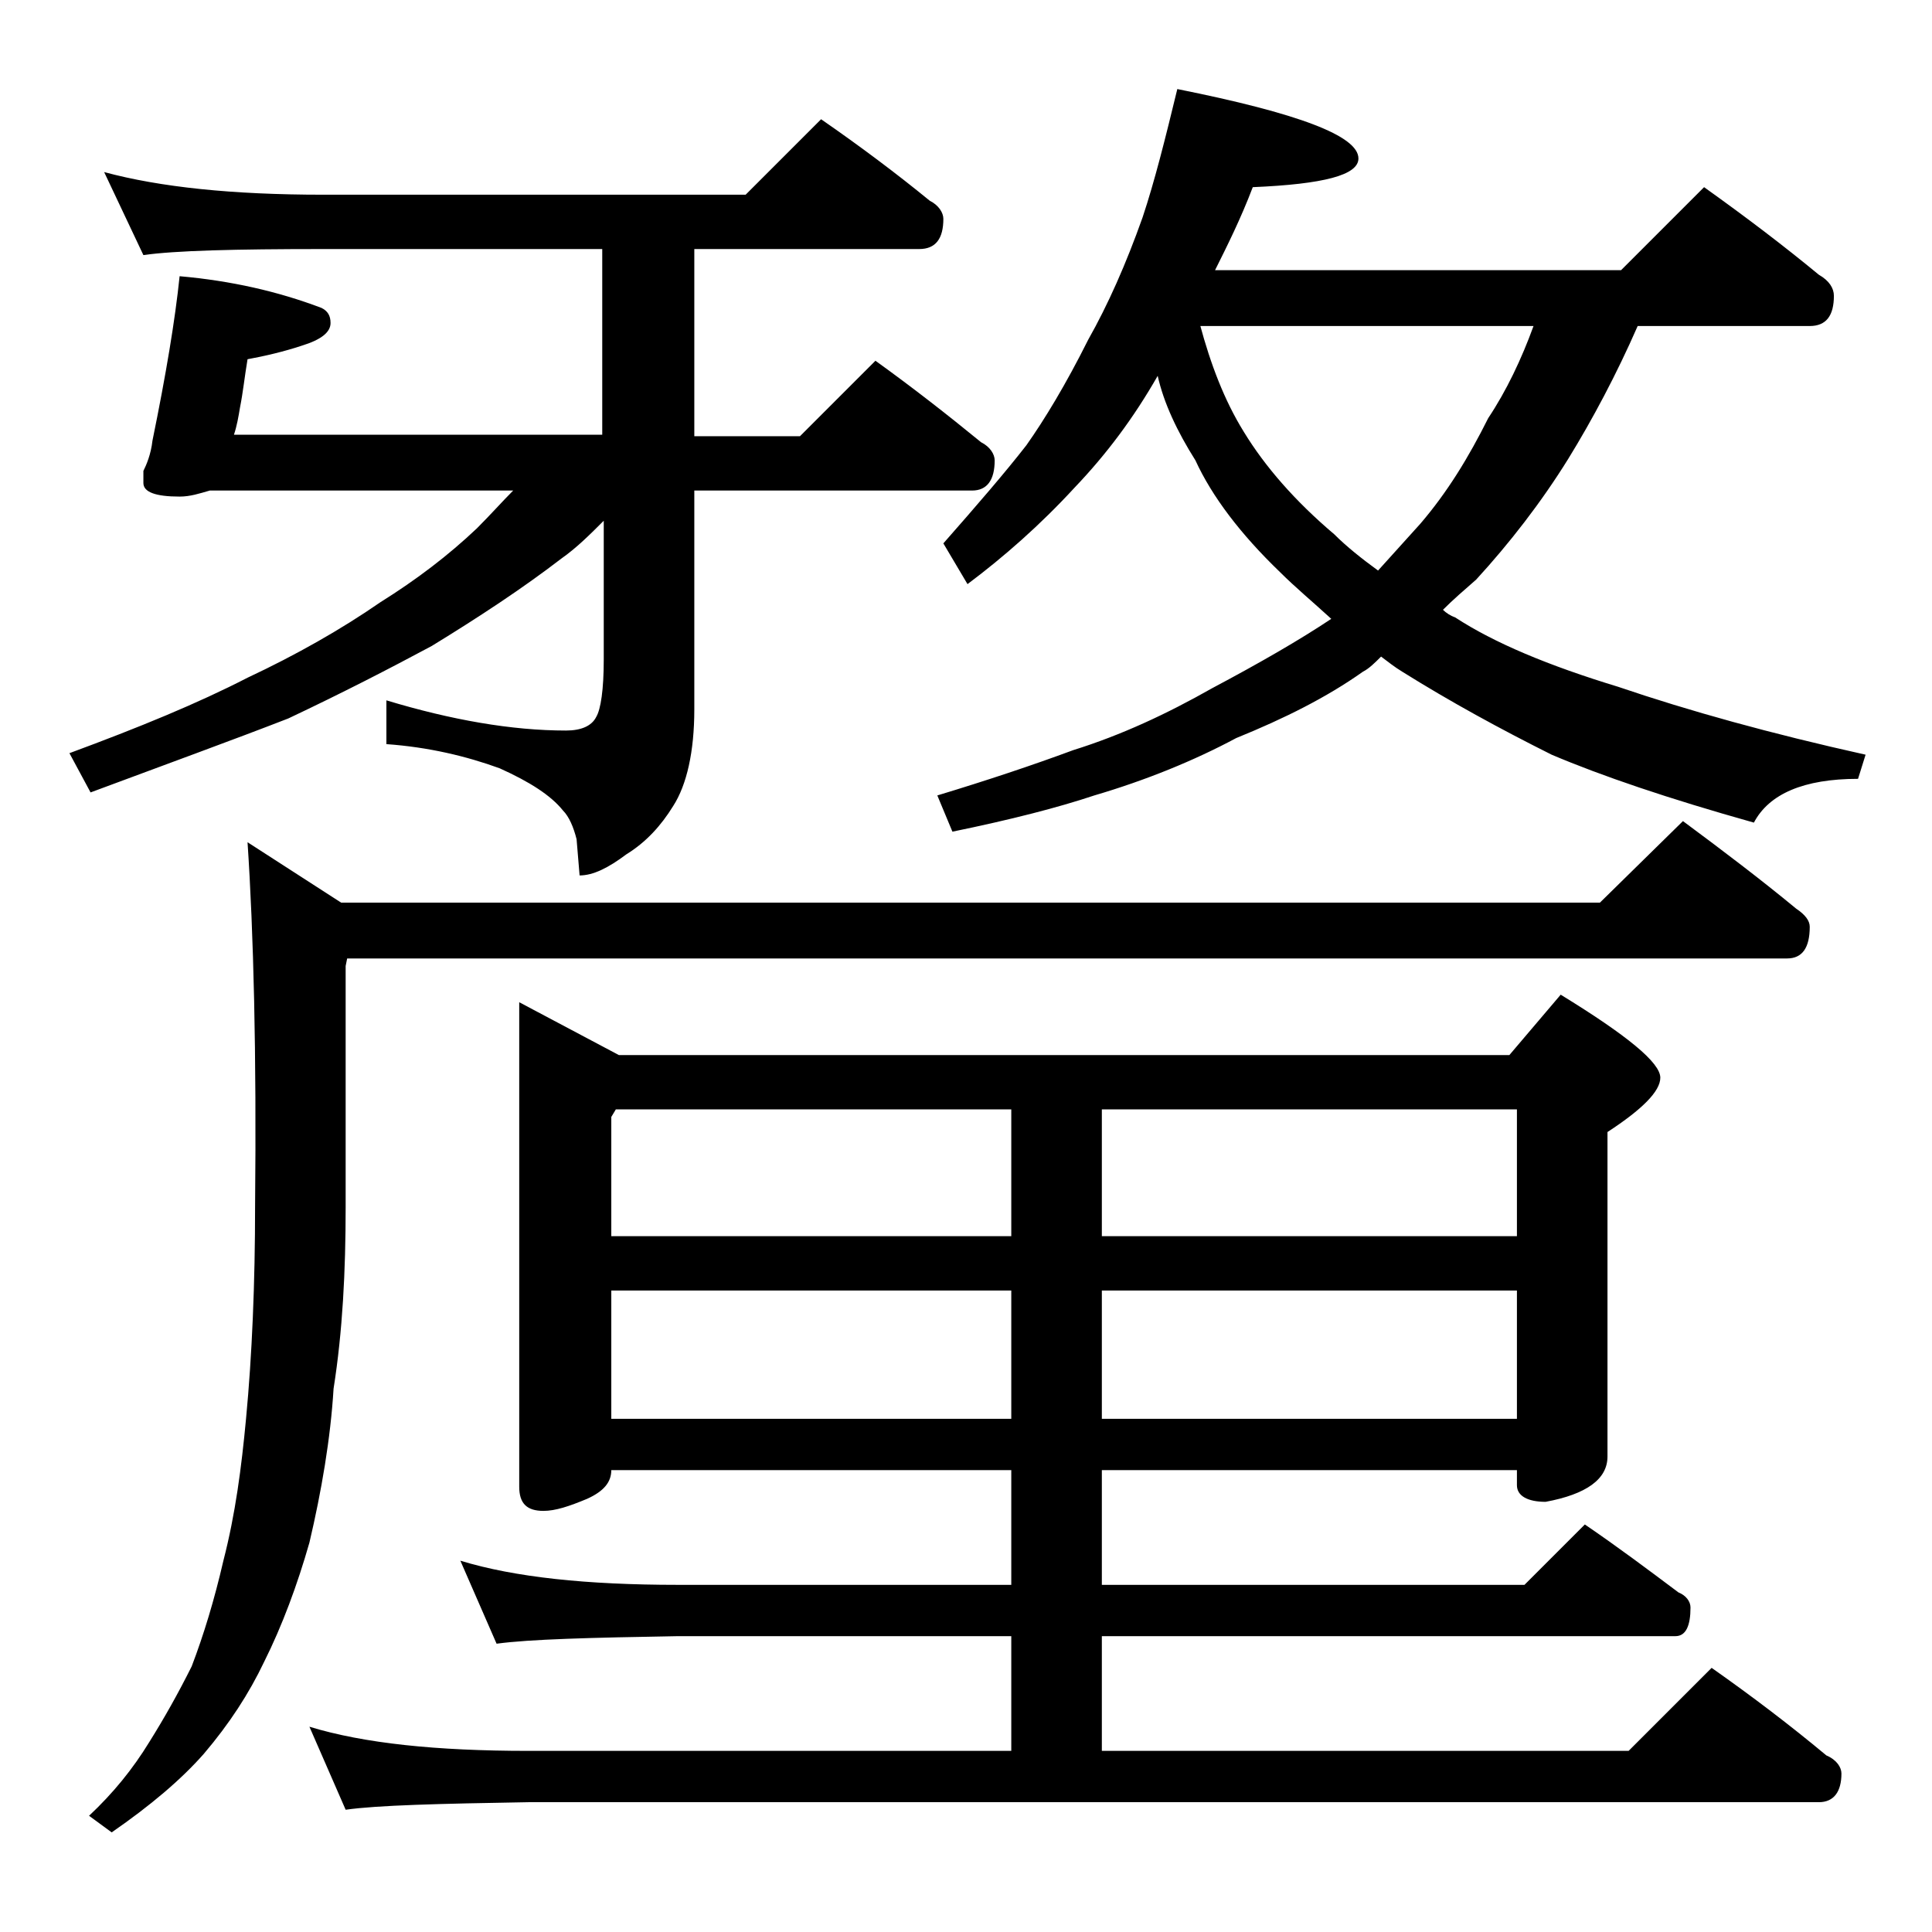
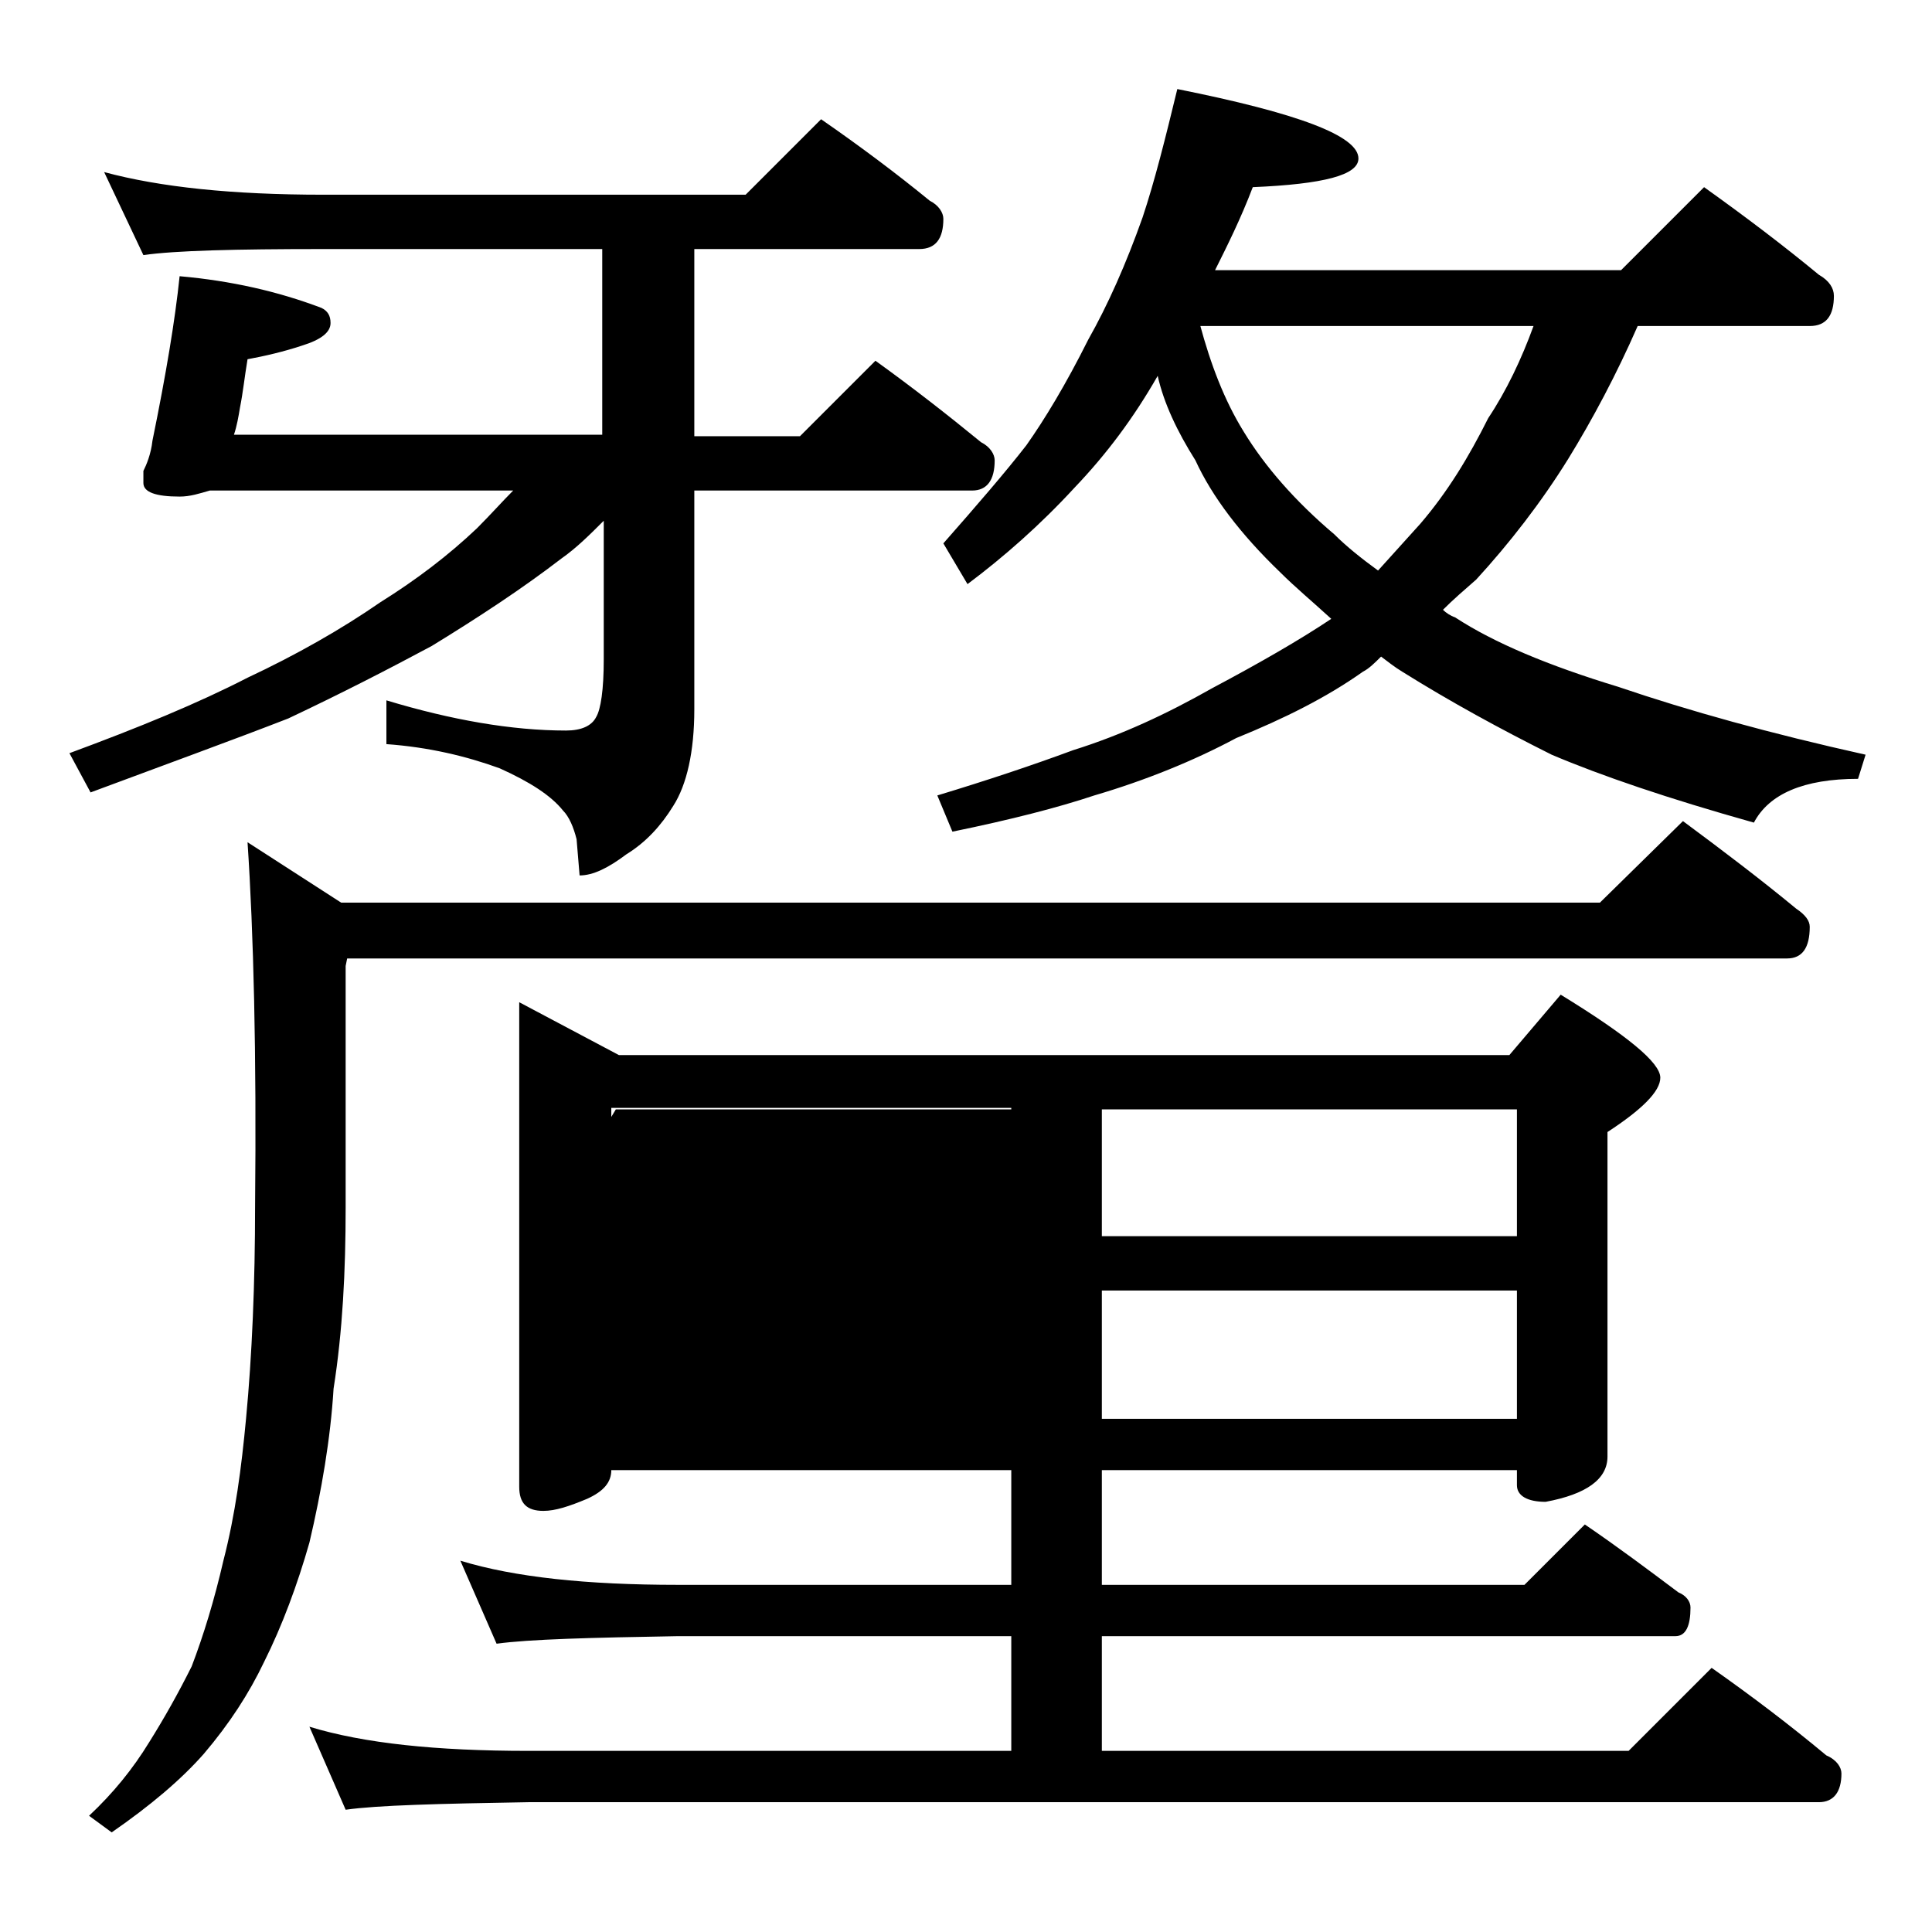
<svg xmlns="http://www.w3.org/2000/svg" version="1.1" id="Layer_1" x="0px" y="0px" viewBox="0 0 128 128" enable-background="new 0 0 128 128" xml:space="preserve">
-   <path d="M58,23.9c2.5,1.8,4.8,3.6,7,5.4c0.6,0.3,0.9,0.8,0.9,1.2c0,1.3-0.5,2-1.5,2H46V47c0,2.8-0.5,5-1.4,6.4  c-0.8,1.3-1.8,2.4-3.1,3.2c-1.2,0.9-2.2,1.4-3.1,1.4l-0.2-2.4c-0.2-0.8-0.5-1.5-0.9-1.9c-0.8-1-2.2-1.9-4.2-2.8  c-2.2-0.8-4.7-1.4-7.5-1.6v-2.9c4.3,1.3,8.3,2,11.9,2c1,0,1.7-0.3,2-0.9c0.3-0.5,0.5-1.8,0.5-3.8v-9.2c-0.9,0.9-1.8,1.8-2.8,2.5  c-2.6,2-5.5,3.9-8.6,5.8c-2.8,1.5-5.9,3.1-9.5,4.8c-3.6,1.4-8,3-13.1,4.9l-1.4-2.6c4.6-1.7,8.5-3.3,11.8-5c3.2-1.5,6.2-3.2,8.8-5  c2.4-1.5,4.5-3.1,6.4-4.9c0.9-0.9,1.7-1.8,2.4-2.5H13.9c-0.7,0.2-1.3,0.4-2,0.4c-1.6,0-2.4-0.3-2.4-0.9v-0.8c0.2-0.4,0.5-1.1,0.6-2  c0.9-4.4,1.5-8,1.8-10.9c3.4,0.3,6.5,1,9.4,2.1c0.4,0.2,0.6,0.5,0.6,1c0,0.6-0.6,1.1-1.9,1.5c-1.2,0.4-2.5,0.7-3.6,0.9  c-0.2,1.2-0.3,2.2-0.5,3.2c-0.1,0.6-0.2,1.2-0.4,1.8h24.4V16.5H21.4c-5.8,0-9.8,0.1-11.9,0.4l-2.6-5.5c3.7,1,8.5,1.5,14.5,1.5h28  l5-5c2.6,1.8,5,3.6,7.2,5.4c0.6,0.3,0.9,0.8,0.9,1.2c0,1.3-0.5,2-1.6,2H46v12.4h7L58,23.9z M111.5,54.4c2.7,2,5.2,3.9,7.5,5.8  c0.6,0.4,0.9,0.8,0.9,1.2c0,1.4-0.5,2.1-1.5,2.1H23L22.9,64v16c0,4.2-0.2,8.2-0.8,12c-0.2,3.3-0.8,6.8-1.6,10.2  c-0.8,2.8-1.8,5.5-3,7.9c-1,2.1-2.3,4.1-4,6.1c-1.5,1.7-3.5,3.4-6.1,5.2l-1.5-1.1c1.6-1.5,2.9-3.1,4-4.9c1-1.6,1.9-3.2,2.8-5  c0.8-2.1,1.5-4.4,2.1-7c0.8-3.1,1.2-6.2,1.5-9.4c0.4-4.2,0.6-9,0.6-14.1c0.1-10.1-0.1-18.1-0.5-24.1l6.2,4H106L111.5,54.4z   M34.4,66.4l6.6,3.5h59l3.4-4c4.4,2.7,6.6,4.5,6.6,5.5c0,0.9-1.2,2.1-3.5,3.6v21.5c0,1.5-1.4,2.5-4.1,3c-1.2,0-1.9-0.4-1.9-1.1v-1  H73v7.6h28l4-4c2.2,1.5,4.2,3,6.2,4.5c0.5,0.2,0.8,0.6,0.8,1c0,1.2-0.3,1.9-1,1.9H73v7.6h34.9l5.5-5.5c2.7,1.9,5.2,3.8,7.6,5.8  c0.7,0.3,1,0.8,1,1.2c0,1.2-0.5,1.9-1.5,1.9H35c-5.9,0.1-10,0.2-12.1,0.5l-2.4-5.5c3.6,1.1,8.4,1.6,14.5,1.6h32v-7.6H44.9  c-5.8,0.1-9.8,0.2-12,0.5l-2.4-5.5c3.6,1.1,8.4,1.6,14.4,1.6H67v-7.6H40.5c0,0.8-0.5,1.4-1.6,1.9c-1.2,0.5-2.1,0.8-2.9,0.8  c-1.1,0-1.6-0.5-1.6-1.6V66.4z M40.5,81.9H67v-8.4H40.8L40.5,74V81.9z M40.5,94H67v-8.5H40.5V94z M78,5.9c8,1.6,12,3.1,12,4.6  c0,1.1-2.3,1.7-7,1.9c-0.8,2.1-1.7,3.9-2.5,5.5h26.9l5.5-5.5c2.8,2,5.3,3.9,7.6,5.8c0.7,0.4,1,0.9,1,1.4c0,1.3-0.5,2-1.6,2h-11.4  c-1.4,3.2-3,6.2-4.6,8.8c-1.8,2.9-3.9,5.6-6.1,8c-0.8,0.7-1.5,1.3-2.2,2c0.2,0.2,0.5,0.4,0.8,0.5c2.6,1.7,6.2,3.2,10.8,4.6  c4.7,1.6,10.1,3.1,16.4,4.5l-0.5,1.6c-3.6,0-5.9,1-6.9,2.9c-5.7-1.6-10.1-3.1-13.4-4.5c-3.4-1.7-6.7-3.5-9.9-5.5  c-0.5-0.3-1-0.7-1.4-1c-0.4,0.4-0.8,0.8-1.2,1c-2.4,1.7-5.2,3.1-8.4,4.4c-2.8,1.5-6,2.8-9.4,3.8c-2.4,0.8-5.5,1.6-9.4,2.4l-1-2.4  c3.3-1,6.3-2,9-3c3.2-1,6.2-2.4,9.2-4.1c3.2-1.7,5.8-3.2,7.9-4.6c-1.2-1.1-2.4-2.1-3.4-3.1c-2.6-2.5-4.5-5-5.6-7.4  c-1.2-1.9-2.1-3.8-2.5-5.6c-1.6,2.8-3.4,5.2-5.5,7.4c-2.3,2.5-4.7,4.6-7.1,6.4L62.5,36c2.2-2.5,4.1-4.7,5.5-6.5c1.2-1.7,2.6-4,4.1-7  c1.3-2.3,2.5-5,3.6-8.1C76.5,12,77.2,9.2,78,5.9z M73,73.5v8.4h27.5v-8.4H73z M73,85.5V94h27.5v-8.5H73z M79.5,21.5  c0.7,2.6,1.6,5,2.9,7.1c1.4,2.3,3.4,4.6,6,6.8c0.8,0.8,1.8,1.6,2.9,2.4c1-1.1,1.9-2.1,2.8-3.1c1.8-2.1,3.2-4.4,4.5-7  c1.2-1.8,2.2-3.9,3-6.1H79.5z" />
+   <path d="M58,23.9c2.5,1.8,4.8,3.6,7,5.4c0.6,0.3,0.9,0.8,0.9,1.2c0,1.3-0.5,2-1.5,2H46V47c0,2.8-0.5,5-1.4,6.4  c-0.8,1.3-1.8,2.4-3.1,3.2c-1.2,0.9-2.2,1.4-3.1,1.4l-0.2-2.4c-0.2-0.8-0.5-1.5-0.9-1.9c-0.8-1-2.2-1.9-4.2-2.8  c-2.2-0.8-4.7-1.4-7.5-1.6v-2.9c4.3,1.3,8.3,2,11.9,2c1,0,1.7-0.3,2-0.9c0.3-0.5,0.5-1.8,0.5-3.8v-9.2c-0.9,0.9-1.8,1.8-2.8,2.5  c-2.6,2-5.5,3.9-8.6,5.8c-2.8,1.5-5.9,3.1-9.5,4.8c-3.6,1.4-8,3-13.1,4.9l-1.4-2.6c4.6-1.7,8.5-3.3,11.8-5c3.2-1.5,6.2-3.2,8.8-5  c2.4-1.5,4.5-3.1,6.4-4.9c0.9-0.9,1.7-1.8,2.4-2.5H13.9c-0.7,0.2-1.3,0.4-2,0.4c-1.6,0-2.4-0.3-2.4-0.9v-0.8c0.2-0.4,0.5-1.1,0.6-2  c0.9-4.4,1.5-8,1.8-10.9c3.4,0.3,6.5,1,9.4,2.1c0.4,0.2,0.6,0.5,0.6,1c0,0.6-0.6,1.1-1.9,1.5c-1.2,0.4-2.5,0.7-3.6,0.9  c-0.2,1.2-0.3,2.2-0.5,3.2c-0.1,0.6-0.2,1.2-0.4,1.8h24.4V16.5H21.4c-5.8,0-9.8,0.1-11.9,0.4l-2.6-5.5c3.7,1,8.5,1.5,14.5,1.5h28  l5-5c2.6,1.8,5,3.6,7.2,5.4c0.6,0.3,0.9,0.8,0.9,1.2c0,1.3-0.5,2-1.6,2H46v12.4h7L58,23.9z M111.5,54.4c2.7,2,5.2,3.9,7.5,5.8  c0.6,0.4,0.9,0.8,0.9,1.2c0,1.4-0.5,2.1-1.5,2.1H23L22.9,64v16c0,4.2-0.2,8.2-0.8,12c-0.2,3.3-0.8,6.8-1.6,10.2  c-0.8,2.8-1.8,5.5-3,7.9c-1,2.1-2.3,4.1-4,6.1c-1.5,1.7-3.5,3.4-6.1,5.2l-1.5-1.1c1.6-1.5,2.9-3.1,4-4.9c1-1.6,1.9-3.2,2.8-5  c0.8-2.1,1.5-4.4,2.1-7c0.8-3.1,1.2-6.2,1.5-9.4c0.4-4.2,0.6-9,0.6-14.1c0.1-10.1-0.1-18.1-0.5-24.1l6.2,4H106L111.5,54.4z   M34.4,66.4l6.6,3.5h59l3.4-4c4.4,2.7,6.6,4.5,6.6,5.5c0,0.9-1.2,2.1-3.5,3.6v21.5c0,1.5-1.4,2.5-4.1,3c-1.2,0-1.9-0.4-1.9-1.1v-1  H73v7.6h28l4-4c2.2,1.5,4.2,3,6.2,4.5c0.5,0.2,0.8,0.6,0.8,1c0,1.2-0.3,1.9-1,1.9H73v7.6h34.9l5.5-5.5c2.7,1.9,5.2,3.8,7.6,5.8  c0.7,0.3,1,0.8,1,1.2c0,1.2-0.5,1.9-1.5,1.9H35c-5.9,0.1-10,0.2-12.1,0.5l-2.4-5.5c3.6,1.1,8.4,1.6,14.5,1.6h32v-7.6H44.9  c-5.8,0.1-9.8,0.2-12,0.5l-2.4-5.5c3.6,1.1,8.4,1.6,14.4,1.6H67v-7.6H40.5c0,0.8-0.5,1.4-1.6,1.9c-1.2,0.5-2.1,0.8-2.9,0.8  c-1.1,0-1.6-0.5-1.6-1.6V66.4z M40.5,81.9H67v-8.4H40.8L40.5,74V81.9z H67v-8.5H40.5V94z M78,5.9c8,1.6,12,3.1,12,4.6  c0,1.1-2.3,1.7-7,1.9c-0.8,2.1-1.7,3.9-2.5,5.5h26.9l5.5-5.5c2.8,2,5.3,3.9,7.6,5.8c0.7,0.4,1,0.9,1,1.4c0,1.3-0.5,2-1.6,2h-11.4  c-1.4,3.2-3,6.2-4.6,8.8c-1.8,2.9-3.9,5.6-6.1,8c-0.8,0.7-1.5,1.3-2.2,2c0.2,0.2,0.5,0.4,0.8,0.5c2.6,1.7,6.2,3.2,10.8,4.6  c4.7,1.6,10.1,3.1,16.4,4.5l-0.5,1.6c-3.6,0-5.9,1-6.9,2.9c-5.7-1.6-10.1-3.1-13.4-4.5c-3.4-1.7-6.7-3.5-9.9-5.5  c-0.5-0.3-1-0.7-1.4-1c-0.4,0.4-0.8,0.8-1.2,1c-2.4,1.7-5.2,3.1-8.4,4.4c-2.8,1.5-6,2.8-9.4,3.8c-2.4,0.8-5.5,1.6-9.4,2.4l-1-2.4  c3.3-1,6.3-2,9-3c3.2-1,6.2-2.4,9.2-4.1c3.2-1.7,5.8-3.2,7.9-4.6c-1.2-1.1-2.4-2.1-3.4-3.1c-2.6-2.5-4.5-5-5.6-7.4  c-1.2-1.9-2.1-3.8-2.5-5.6c-1.6,2.8-3.4,5.2-5.5,7.4c-2.3,2.5-4.7,4.6-7.1,6.4L62.5,36c2.2-2.5,4.1-4.7,5.5-6.5c1.2-1.7,2.6-4,4.1-7  c1.3-2.3,2.5-5,3.6-8.1C76.5,12,77.2,9.2,78,5.9z M73,73.5v8.4h27.5v-8.4H73z M73,85.5V94h27.5v-8.5H73z M79.5,21.5  c0.7,2.6,1.6,5,2.9,7.1c1.4,2.3,3.4,4.6,6,6.8c0.8,0.8,1.8,1.6,2.9,2.4c1-1.1,1.9-2.1,2.8-3.1c1.8-2.1,3.2-4.4,4.5-7  c1.2-1.8,2.2-3.9,3-6.1H79.5z" />
</svg>